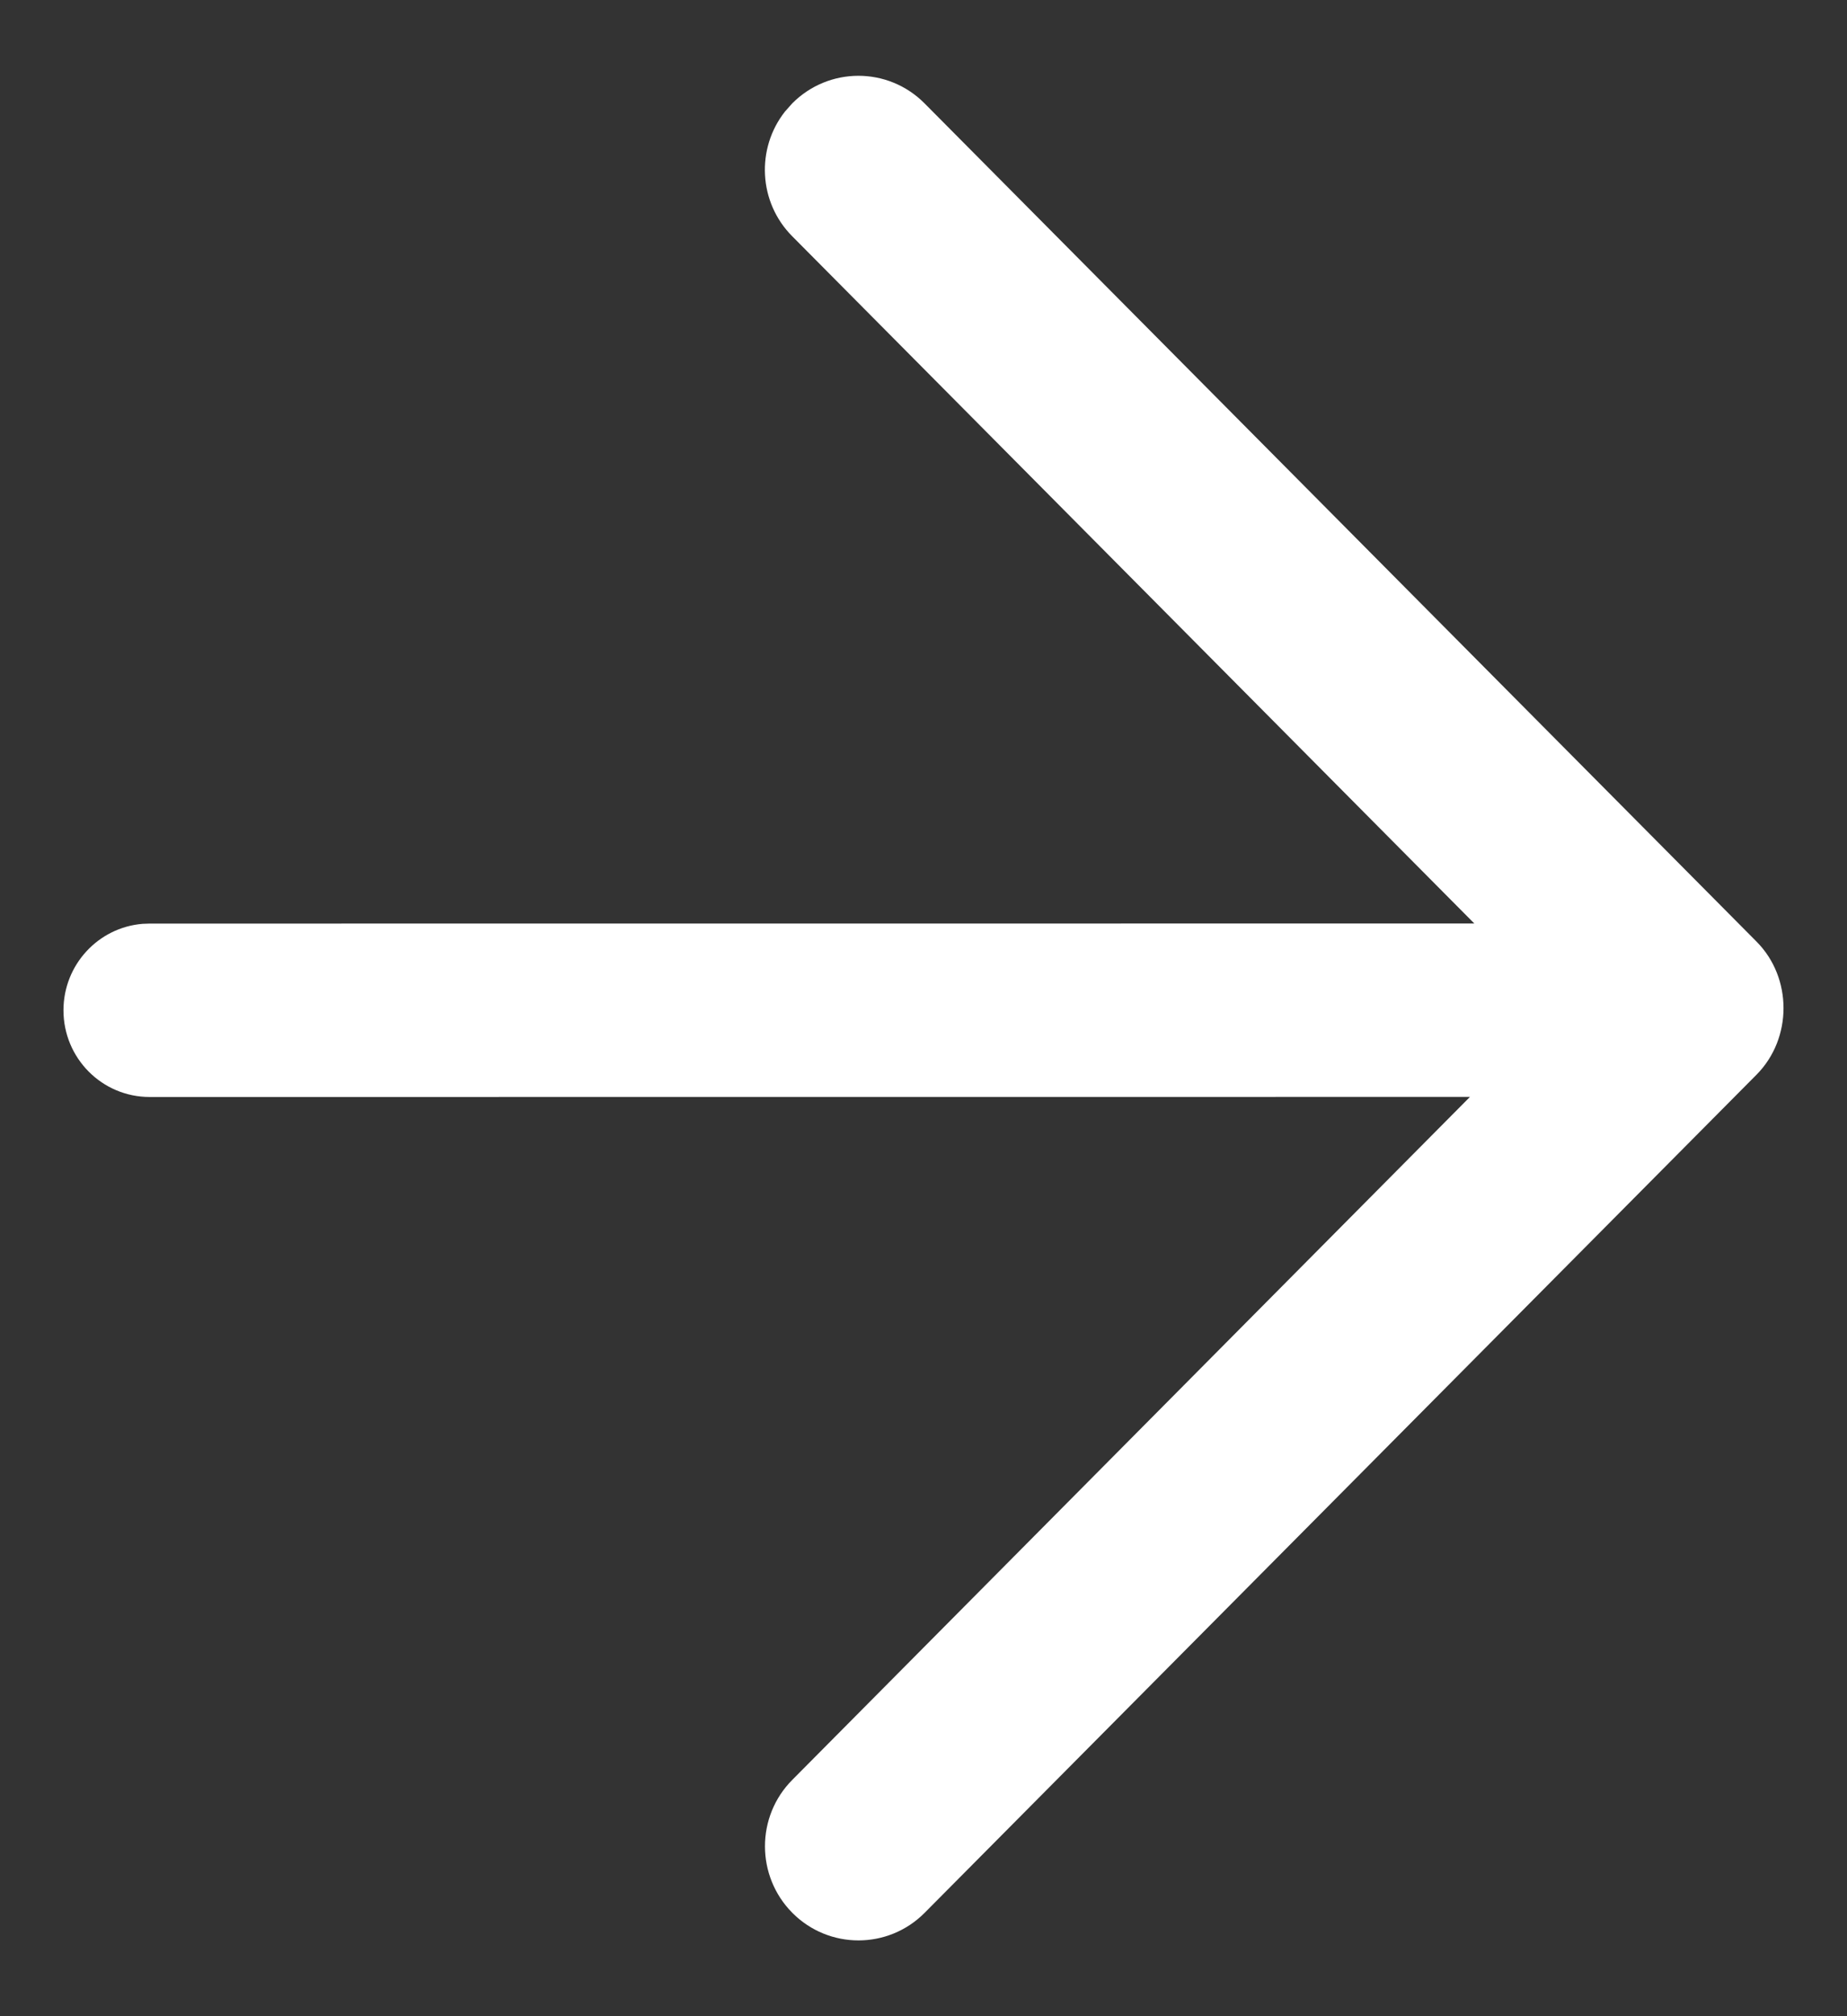
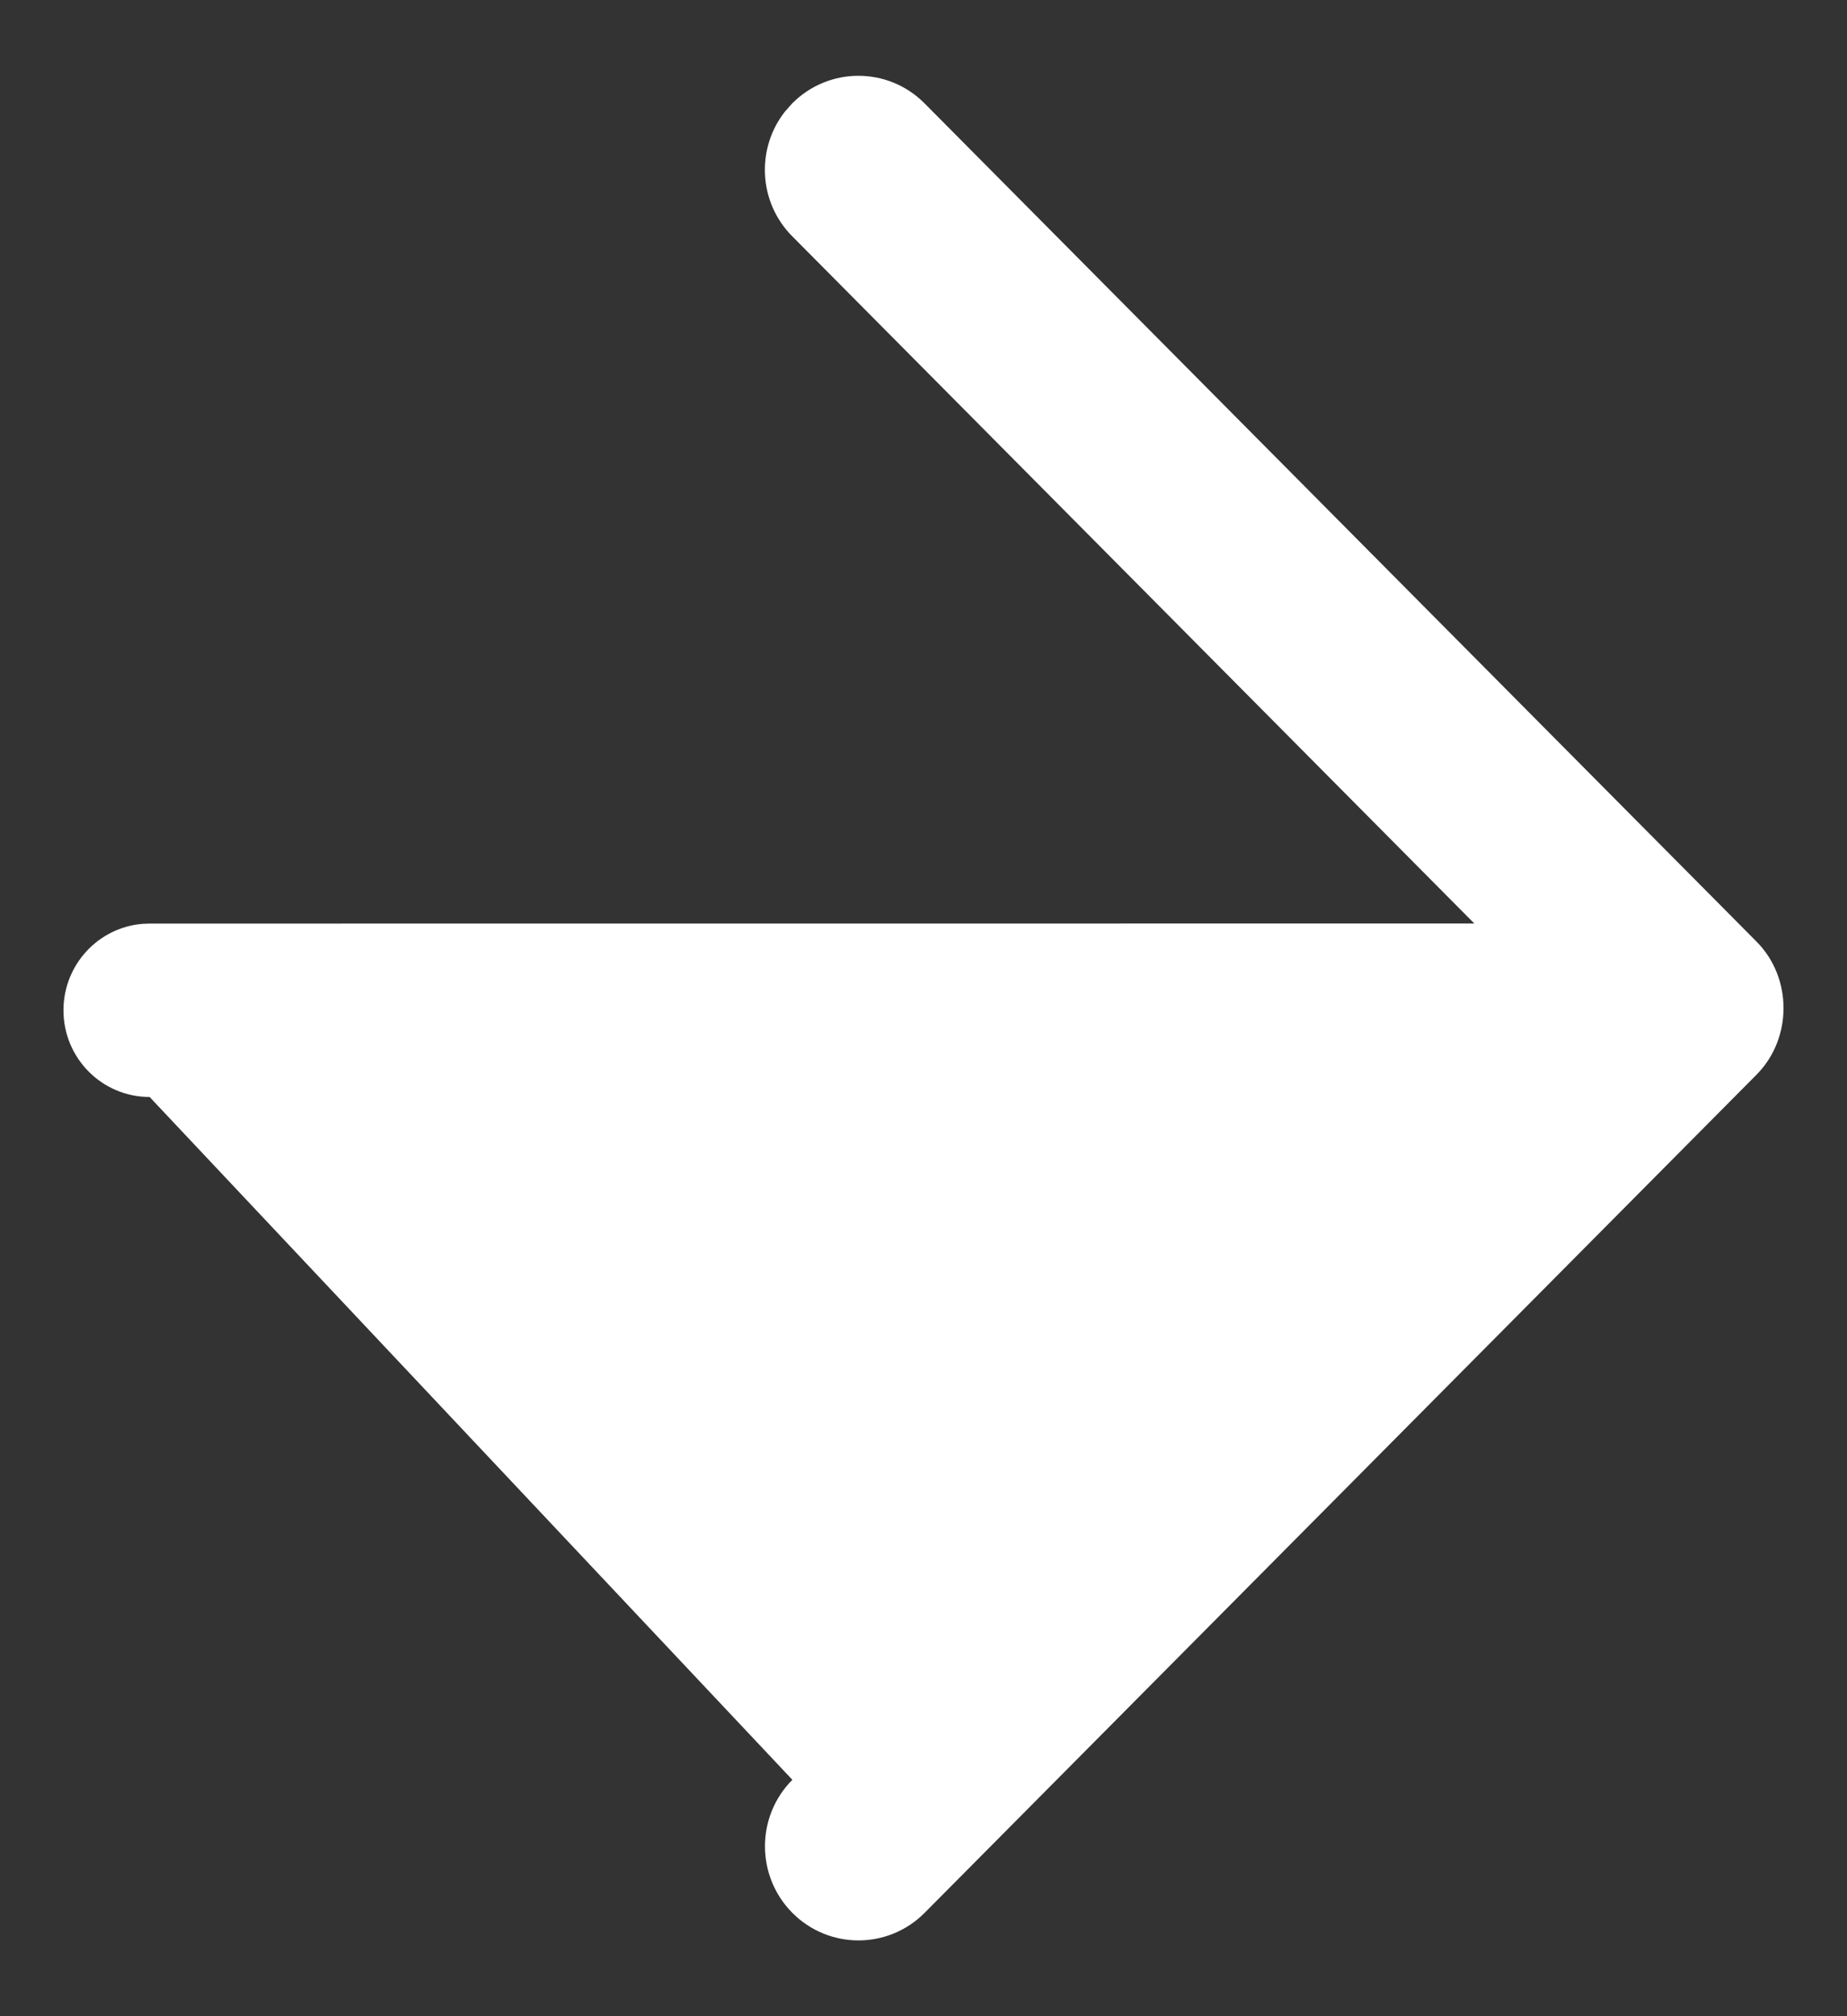
<svg xmlns="http://www.w3.org/2000/svg" width="22px" height="24px" viewBox="0 0 22 24" version="1.1">
  <rect x="0" y="0" width="22" height="24" fill="#333333" stroke="none" />
  <title>Combined Shape</title>
  <g id="Page-1" stroke="none" stroke-width="1" fill="none" fill-rule="evenodd">
    <g id="desktop-home02" transform="translate(-1398, -2613)" fill="#FFFFFF">
      <g id="Group-13" transform="translate(304, 1896)">
        <g id="Group-3" transform="translate(0, 178)">
          <g id="desktop-community-card" transform="translate(896, 0)">
            <g id="Group-27" transform="translate(174, 516)">
-               <path d="M33.437,24.23 C33.873,23.793 34.577,23.793 35.012,24.23 L44.922,34.208 C45.351,34.639 45.351,35.36 44.923,35.792 L35.013,45.77 C34.578,46.207 33.873,46.207 33.438,45.77 C33.003,45.332 33.003,44.622 33.438,44.186 L41.509,36.057 L25.782,36.058 C25.215,36.058 24.756,35.596 24.756,35.026 C24.756,34.484 25.171,34.04 25.698,33.997 L25.782,33.994 L41.561,33.993 L33.437,25.813 C33.033,25.408 33.004,24.767 33.35,24.328 Z" id="Combined-Shape" />
+               <path d="M33.437,24.23 C33.873,23.793 34.577,23.793 35.012,24.23 L44.922,34.208 C45.351,34.639 45.351,35.36 44.923,35.792 L35.013,45.77 C34.578,46.207 33.873,46.207 33.438,45.77 C33.003,45.332 33.003,44.622 33.438,44.186 L25.782,36.058 C25.215,36.058 24.756,35.596 24.756,35.026 C24.756,34.484 25.171,34.04 25.698,33.997 L25.782,33.994 L41.561,33.993 L33.437,25.813 C33.033,25.408 33.004,24.767 33.35,24.328 Z" id="Combined-Shape" />
            </g>
          </g>
        </g>
      </g>
    </g>
  </g>
</svg>